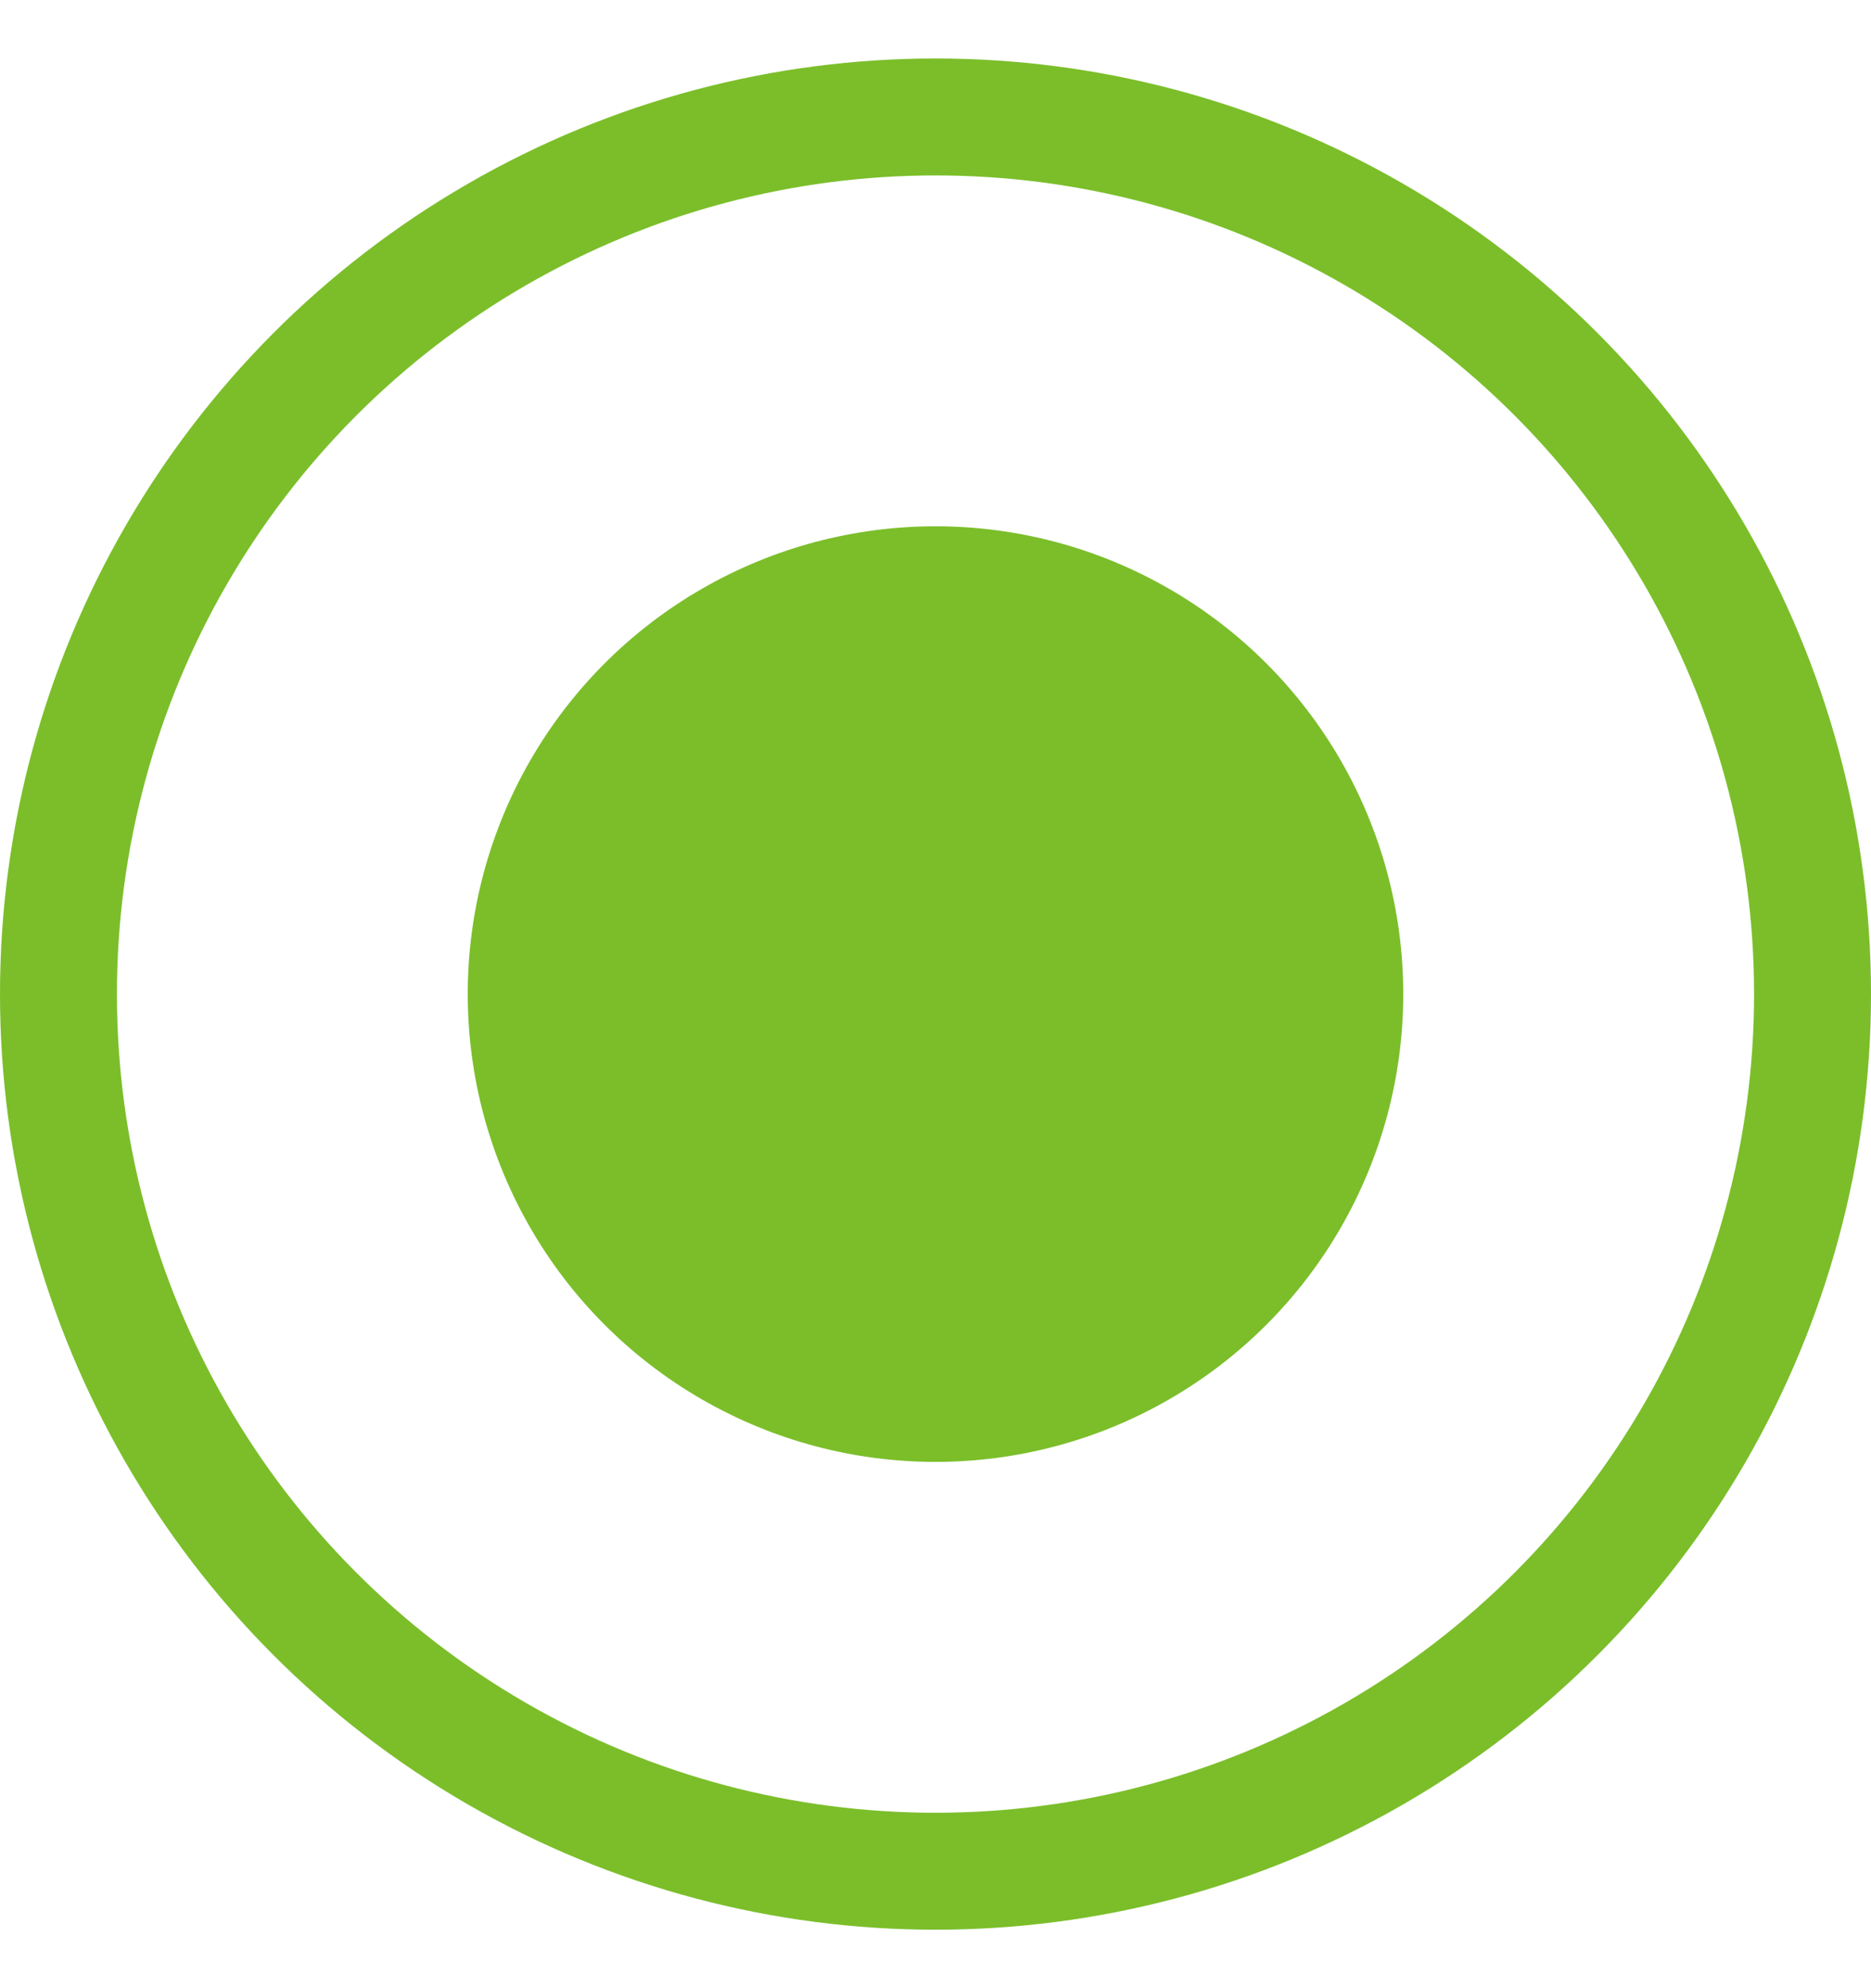
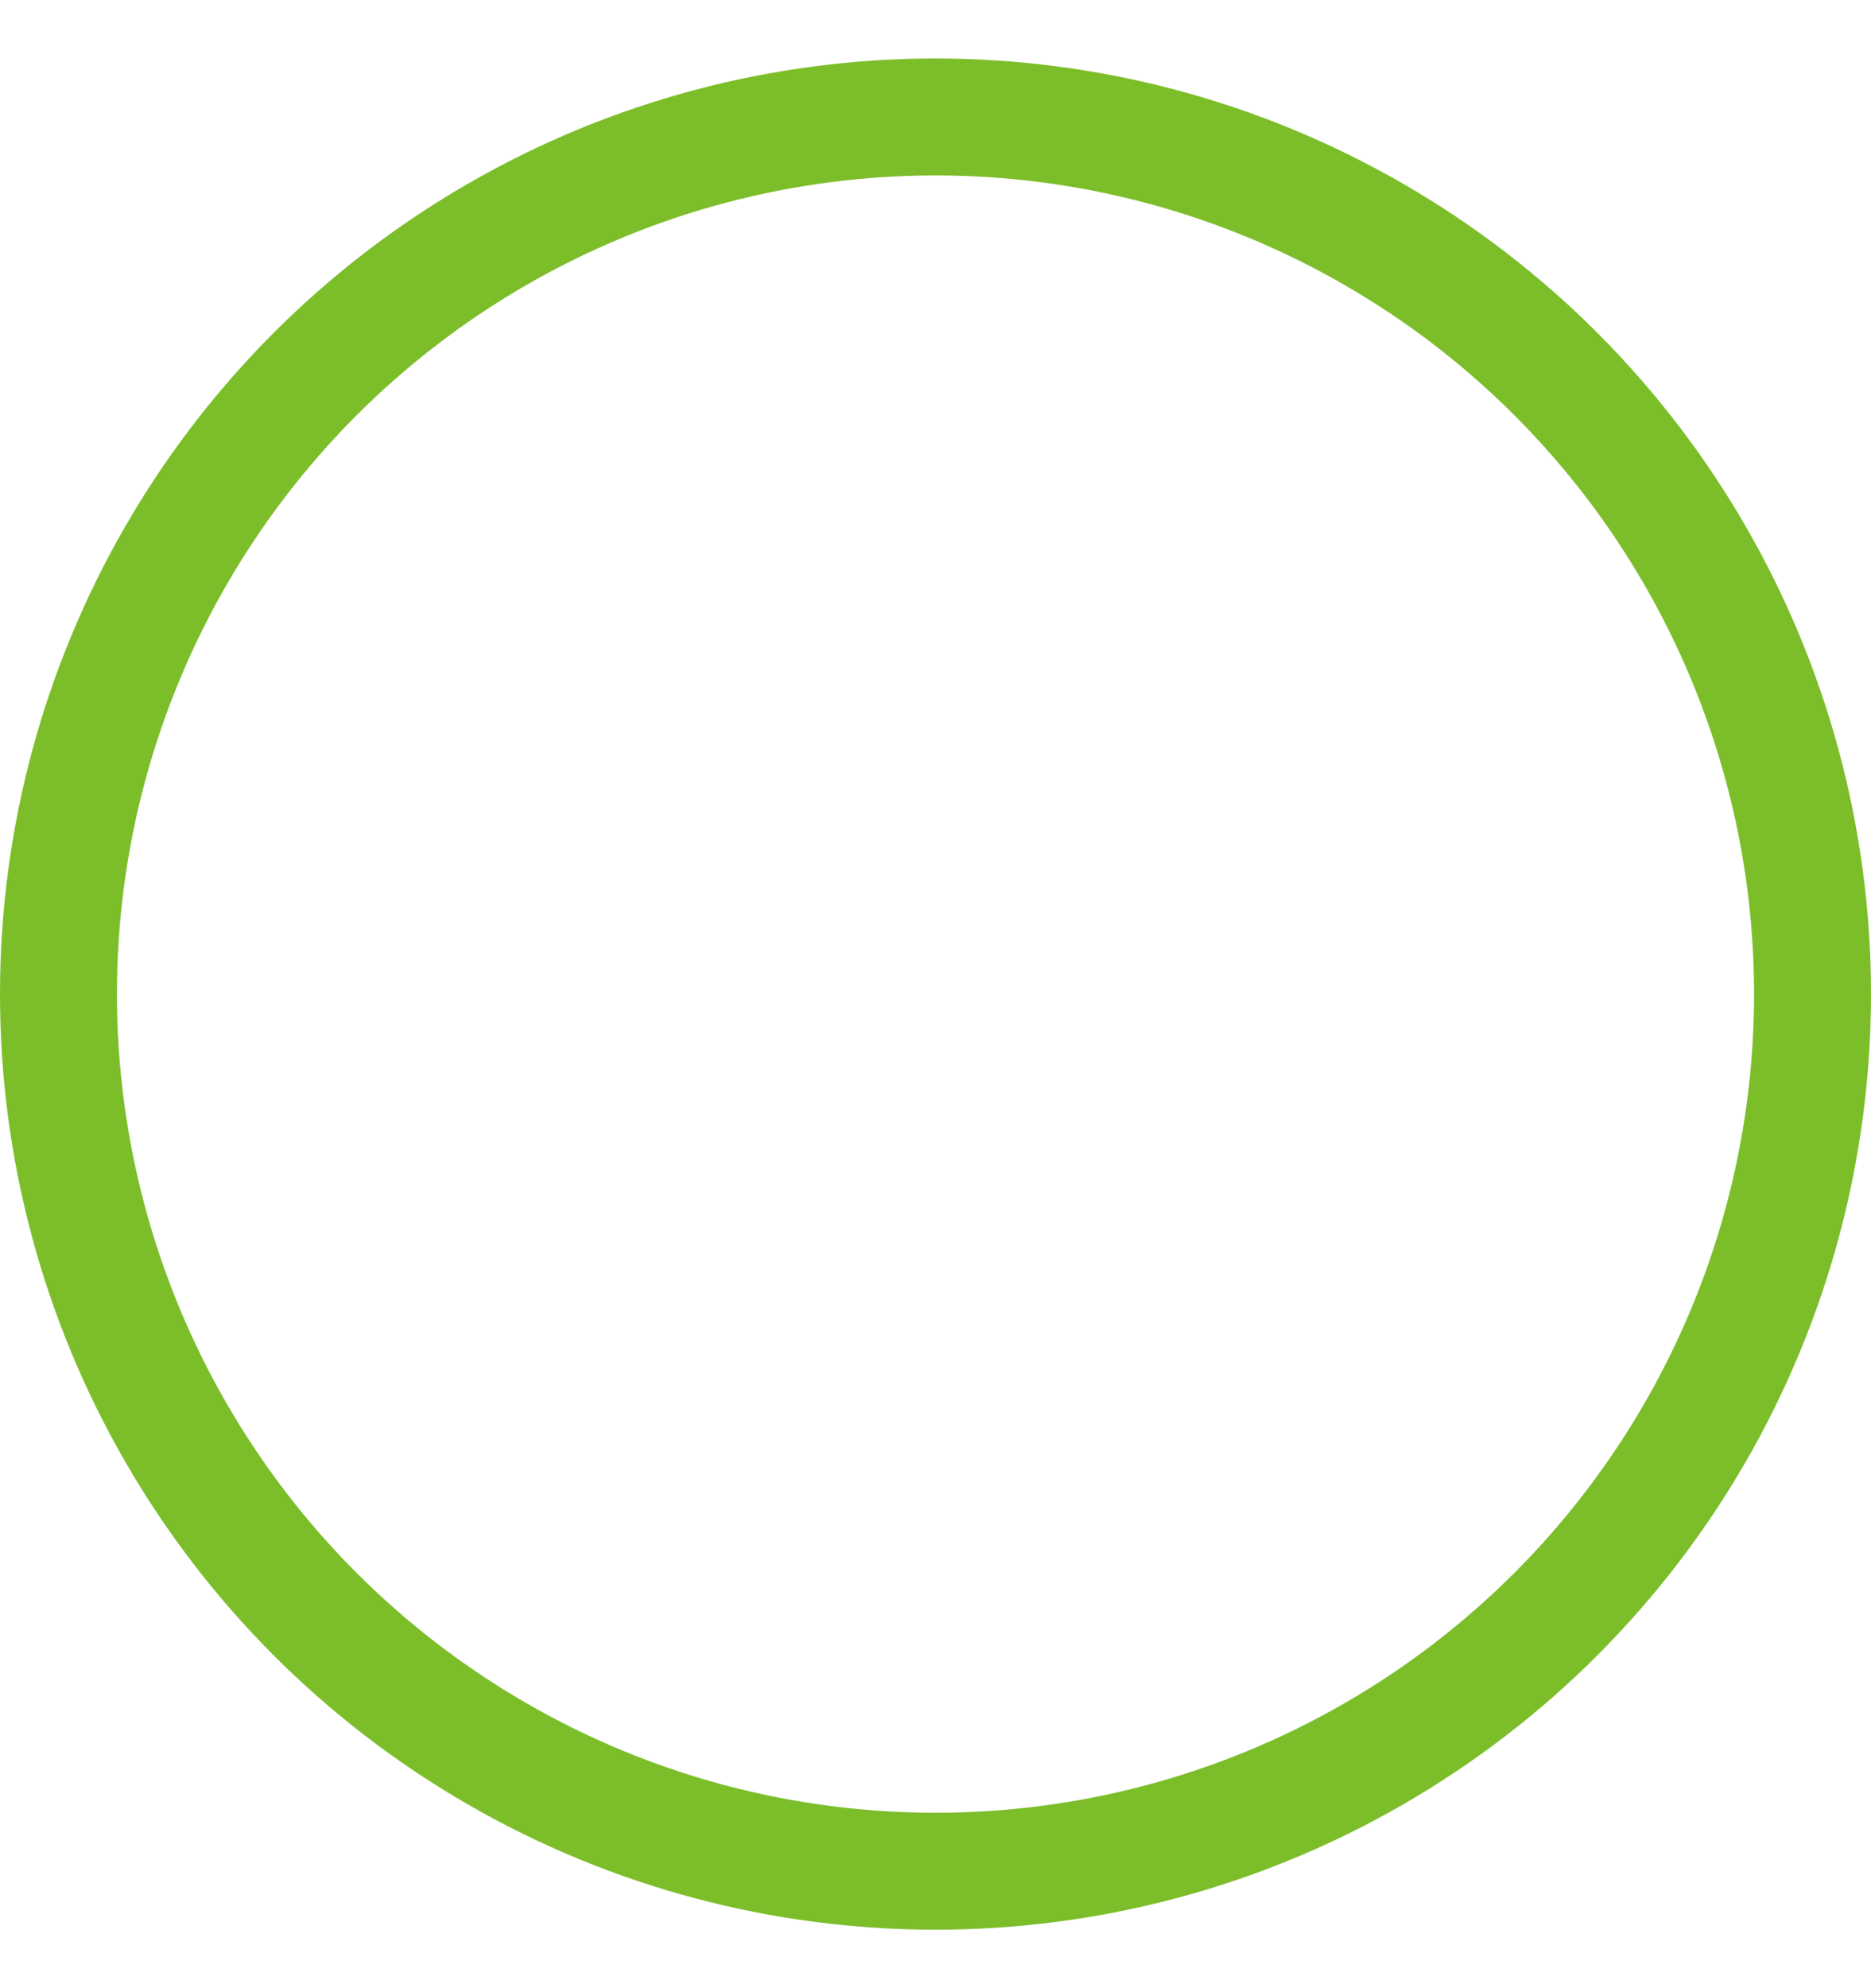
<svg xmlns="http://www.w3.org/2000/svg" width="16" height="17" viewBox="0 0 16 17" fill="none">
-   <circle cx="8" cy="8.5" r="4" fill="#7BBE2A" />
  <circle cx="8" cy="8.5" r="7.5" stroke="#7BBE2A" />
</svg>